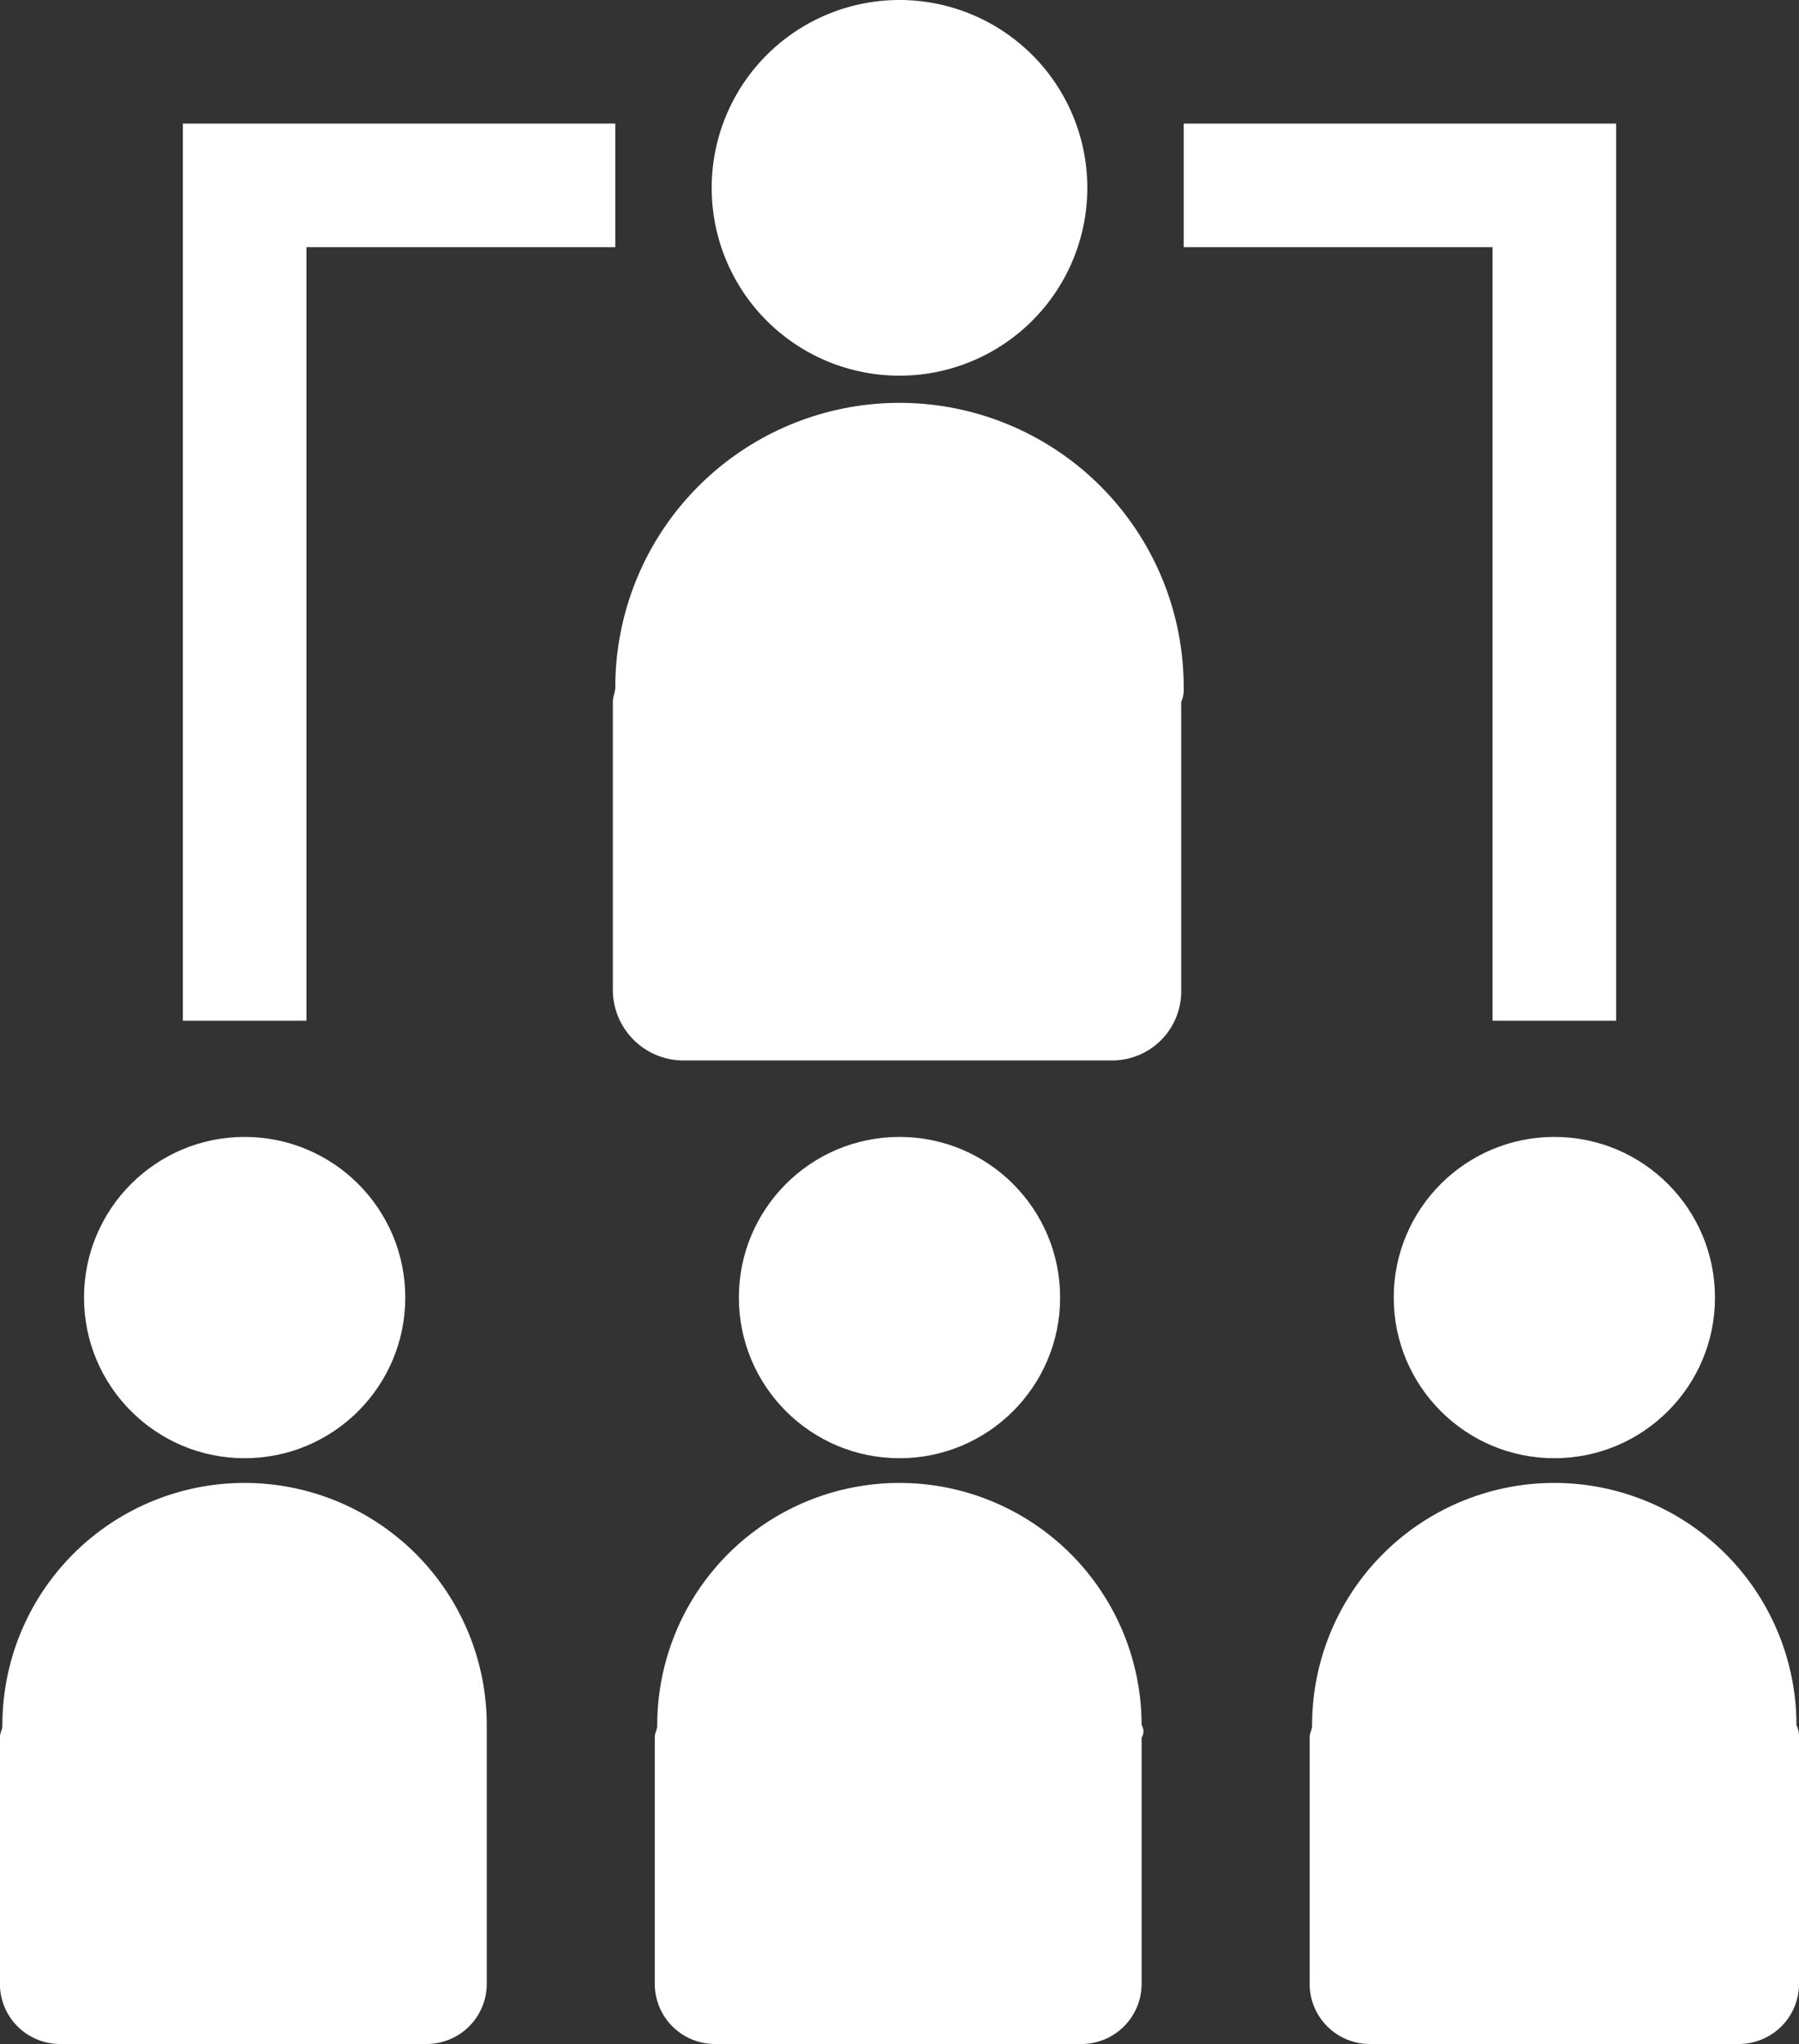
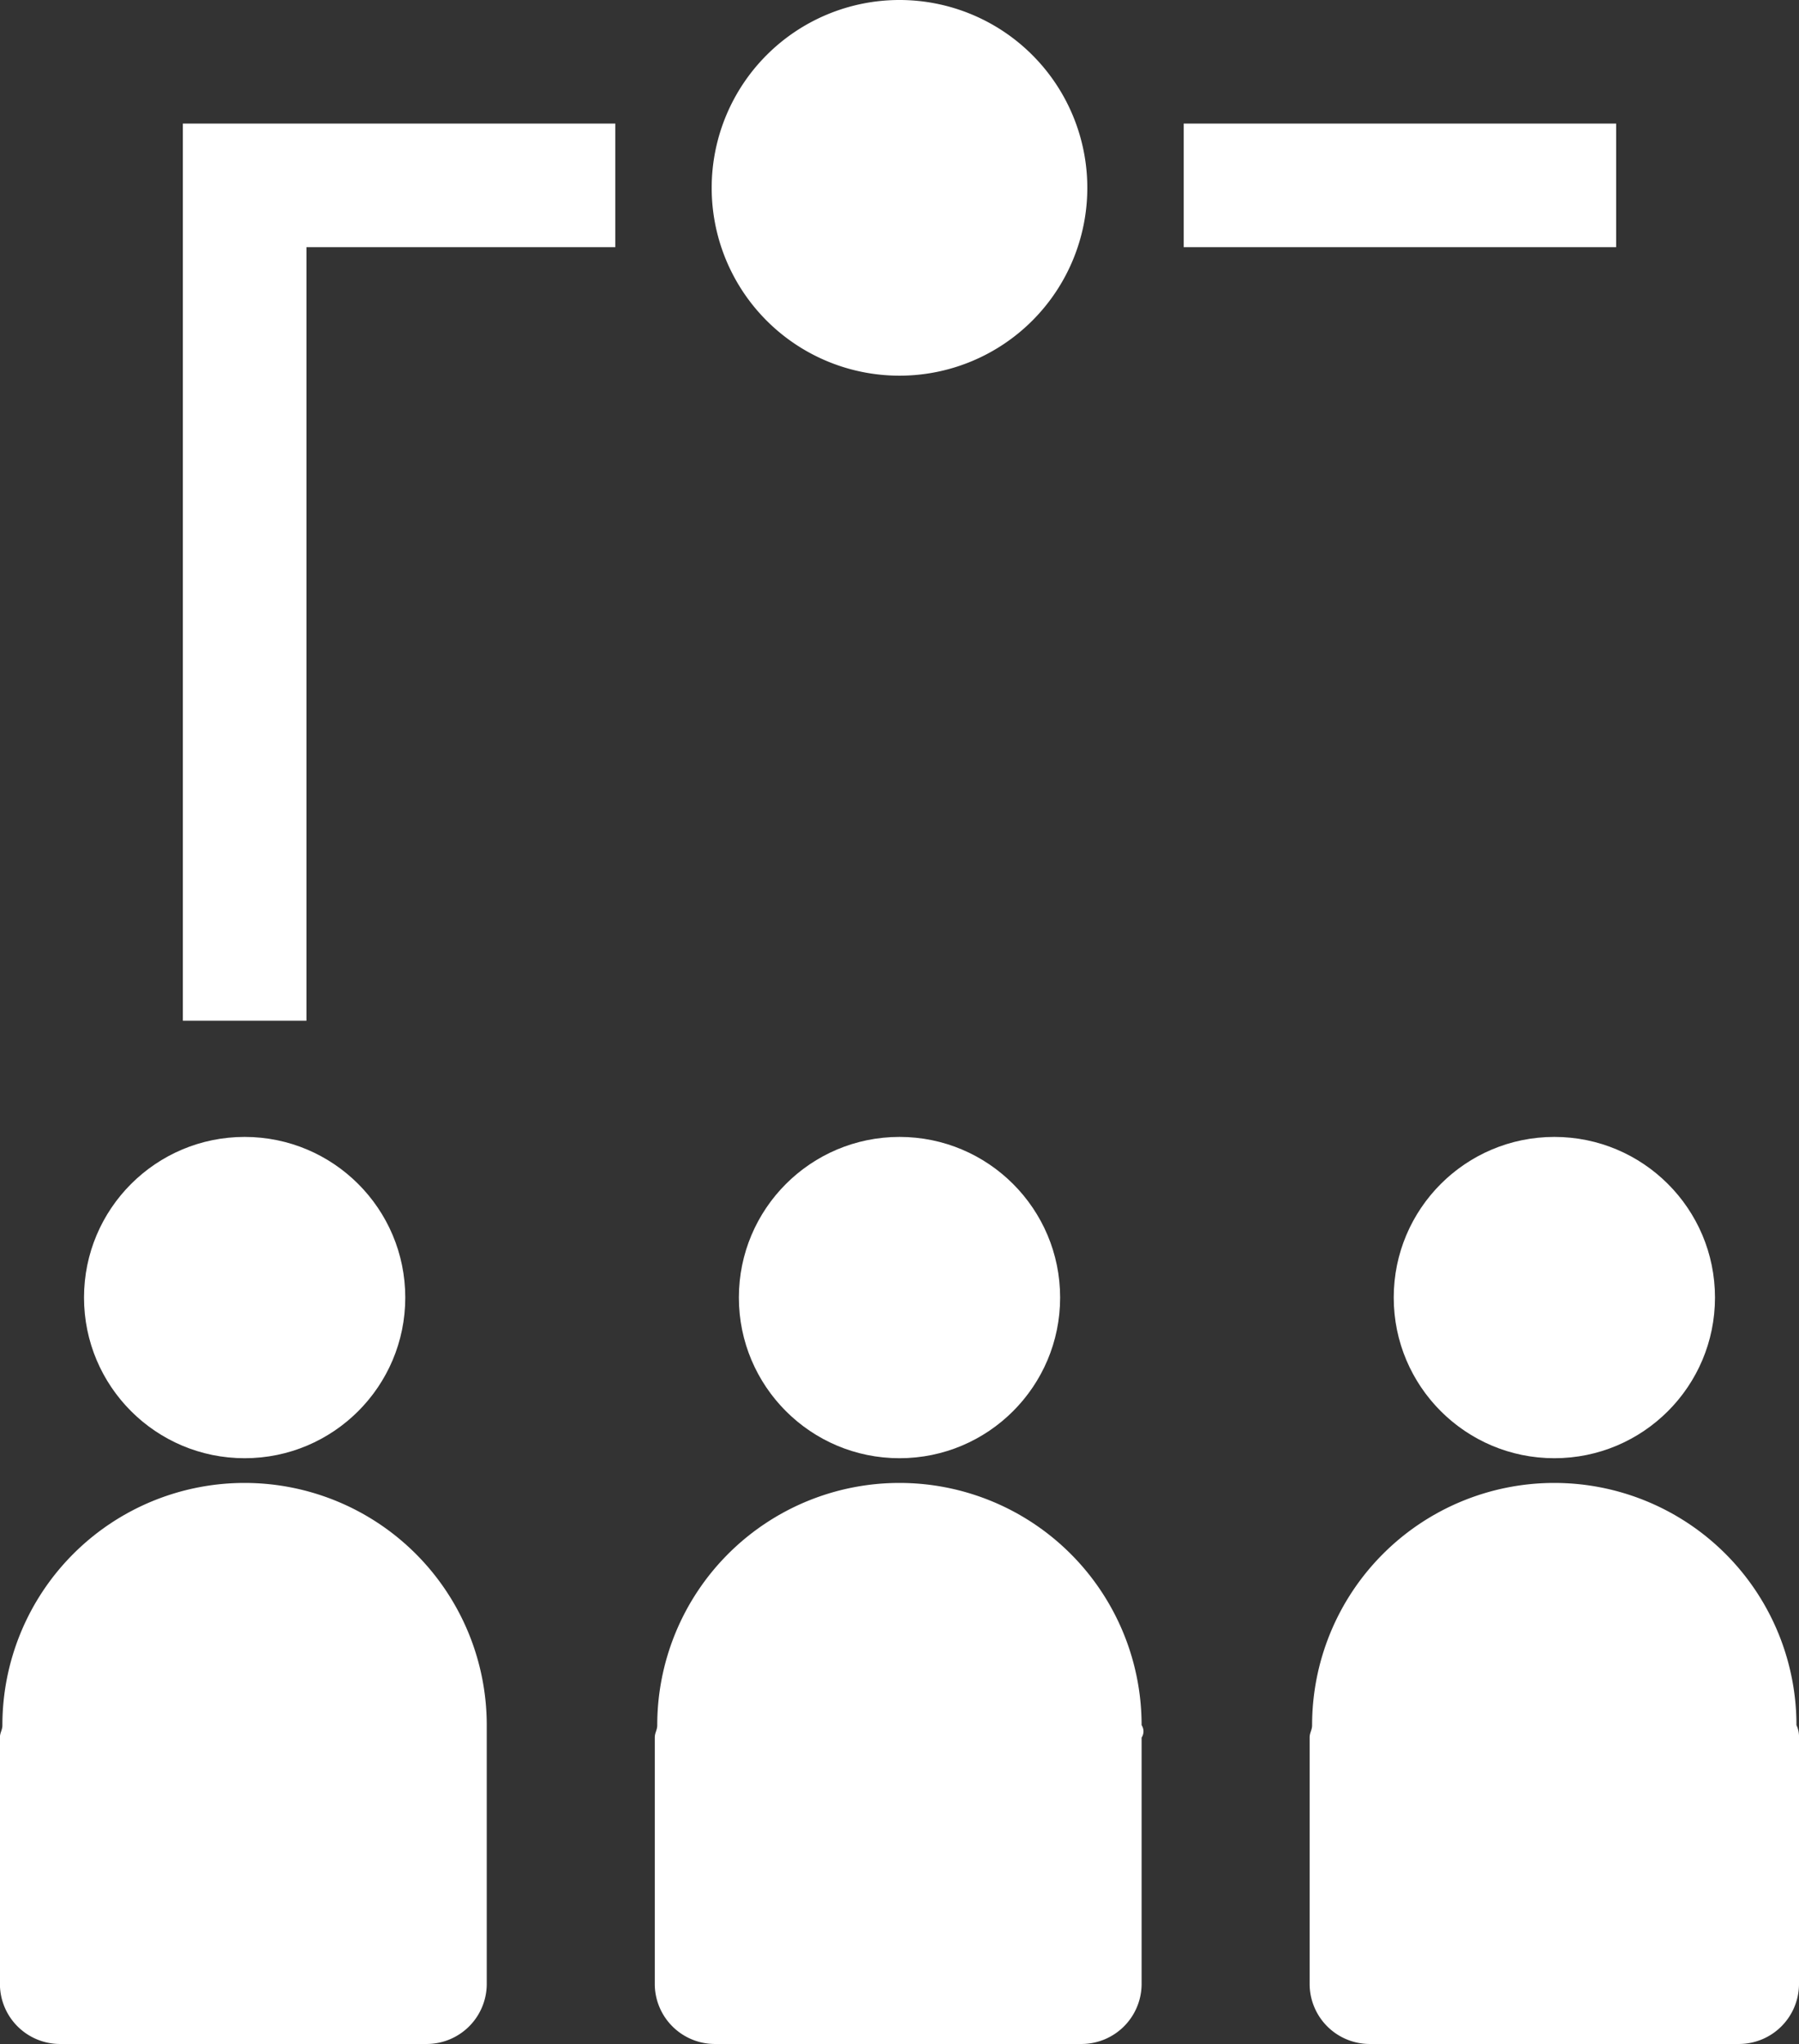
<svg xmlns="http://www.w3.org/2000/svg" width="48.048" height="54.582" viewBox="0 0 48.048 54.582">
  <rect x="0" y="0" width="48.048" height="54.582" fill="#333333" stroke="none" />
  <g id="Group_684" data-name="Group 684" transform="translate(0 0)">
-     <path id="Path_14396" data-name="Path 14396" d="M53.646,32.624a7.59,7.59,0,0,0-15.18,0c0,.132-.066.264-.066.4v7.722a1.889,1.889,0,0,0,1.848,1.848H51.732a1.845,1.845,0,0,0,1.848-1.848V33.02A.837.837,0,0,0,53.646,32.624Z" transform="translate(-22.032 -14.276)" fill="#fff" />
    <path id="Path_14397" data-name="Path 14397" d="M47.416,18.732A5.016,5.016,0,1,0,42.4,13.716,5.014,5.014,0,0,0,47.416,18.732Z" transform="translate(-23.392 -8.7)" fill="#fff" />
    <path id="Path_14398" data-name="Path 14398" d="M26.6,75.168a6.468,6.468,0,1,0-12.936,0c0,.132-.066.2-.066.33v6.6a1.606,1.606,0,0,0,1.584,1.584h9.834A1.606,1.606,0,0,0,26.6,82.1v-6.93Z" transform="translate(-13.6 -29.1)" fill="#fff" />
    <circle id="Ellipse_1287" data-name="Ellipse 1287" cx="4.29" cy="4.29" r="4.29" transform="translate(2.244 30.36)" fill="#fff" />
    <path id="Path_14399" data-name="Path 14399" d="M79.6,75.168a6.468,6.468,0,1,0-12.936,0c0,.132-.066.2-.066.33v6.6a1.606,1.606,0,0,0,1.584,1.584h9.9A1.606,1.606,0,0,0,79.668,82.1V75.5A.718.718,0,0,0,79.6,75.168Z" transform="translate(-31.62 -29.1)" fill="#fff" />
    <circle id="Ellipse_1288" data-name="Ellipse 1288" cx="4.29" cy="4.29" r="4.29" transform="translate(37.224 30.36)" fill="#fff" />
    <path id="Path_14400" data-name="Path 14400" d="M53.1,75.168a6.468,6.468,0,1,0-12.936,0c0,.132-.066.2-.066.33v6.6a1.606,1.606,0,0,0,1.584,1.584h9.834A1.606,1.606,0,0,0,53.1,82.1V75.5A.3.3,0,0,0,53.1,75.168Z" transform="translate(-22.61 -29.1)" fill="#fff" />
    <circle id="Ellipse_1289" data-name="Ellipse 1289" cx="4.29" cy="4.29" r="4.29" transform="translate(19.734 30.36)" fill="#fff" />
    <g id="Group_682" data-name="Group 682" transform="translate(4.884 3.3)">
      <path id="Path_14401" data-name="Path 14401" d="M24.3,37.658H21V13.7H32.55V17H24.3Z" transform="translate(-21 -13.7)" fill="#fff" />
    </g>
    <g id="Group_683" data-name="Group 683" transform="translate(31.614 3.3)">
-       <path id="Path_14402" data-name="Path 14402" d="M73.05,37.658h-3.3V17H61.5V13.7H73.05Z" transform="translate(-61.5 -13.7)" fill="#fff" />
+       <path id="Path_14402" data-name="Path 14402" d="M73.05,37.658V17H61.5V13.7H73.05Z" transform="translate(-61.5 -13.7)" fill="#fff" />
    </g>
  </g>
</svg>